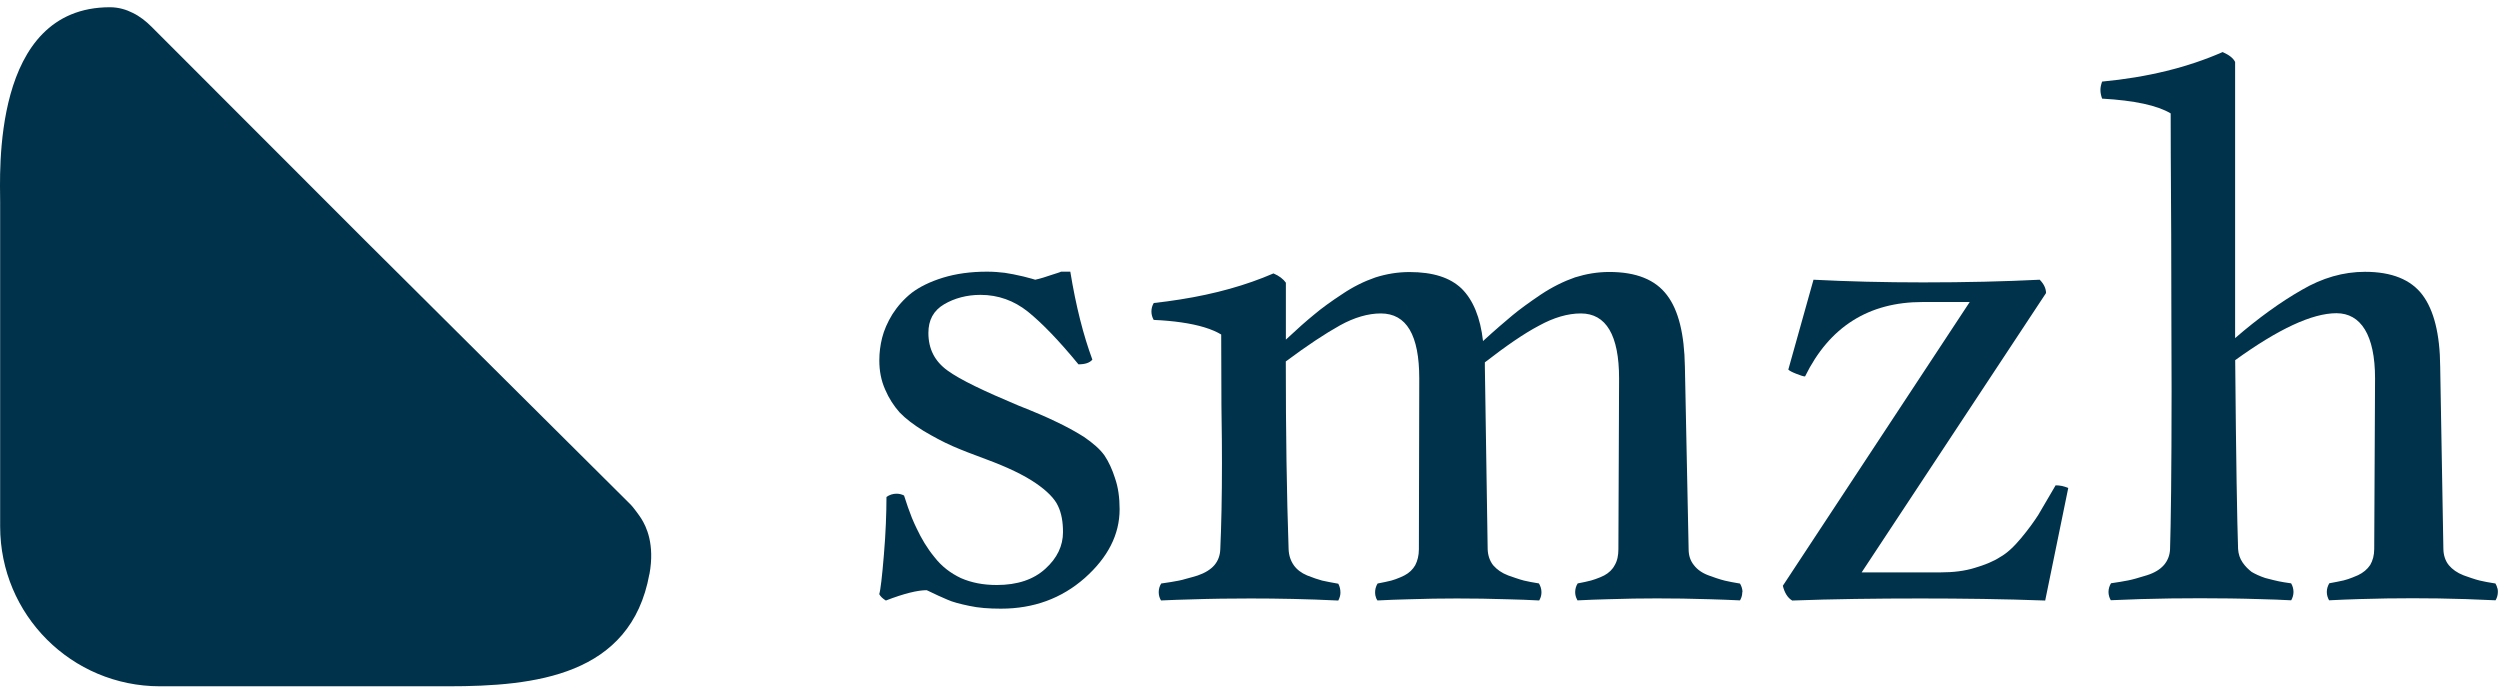
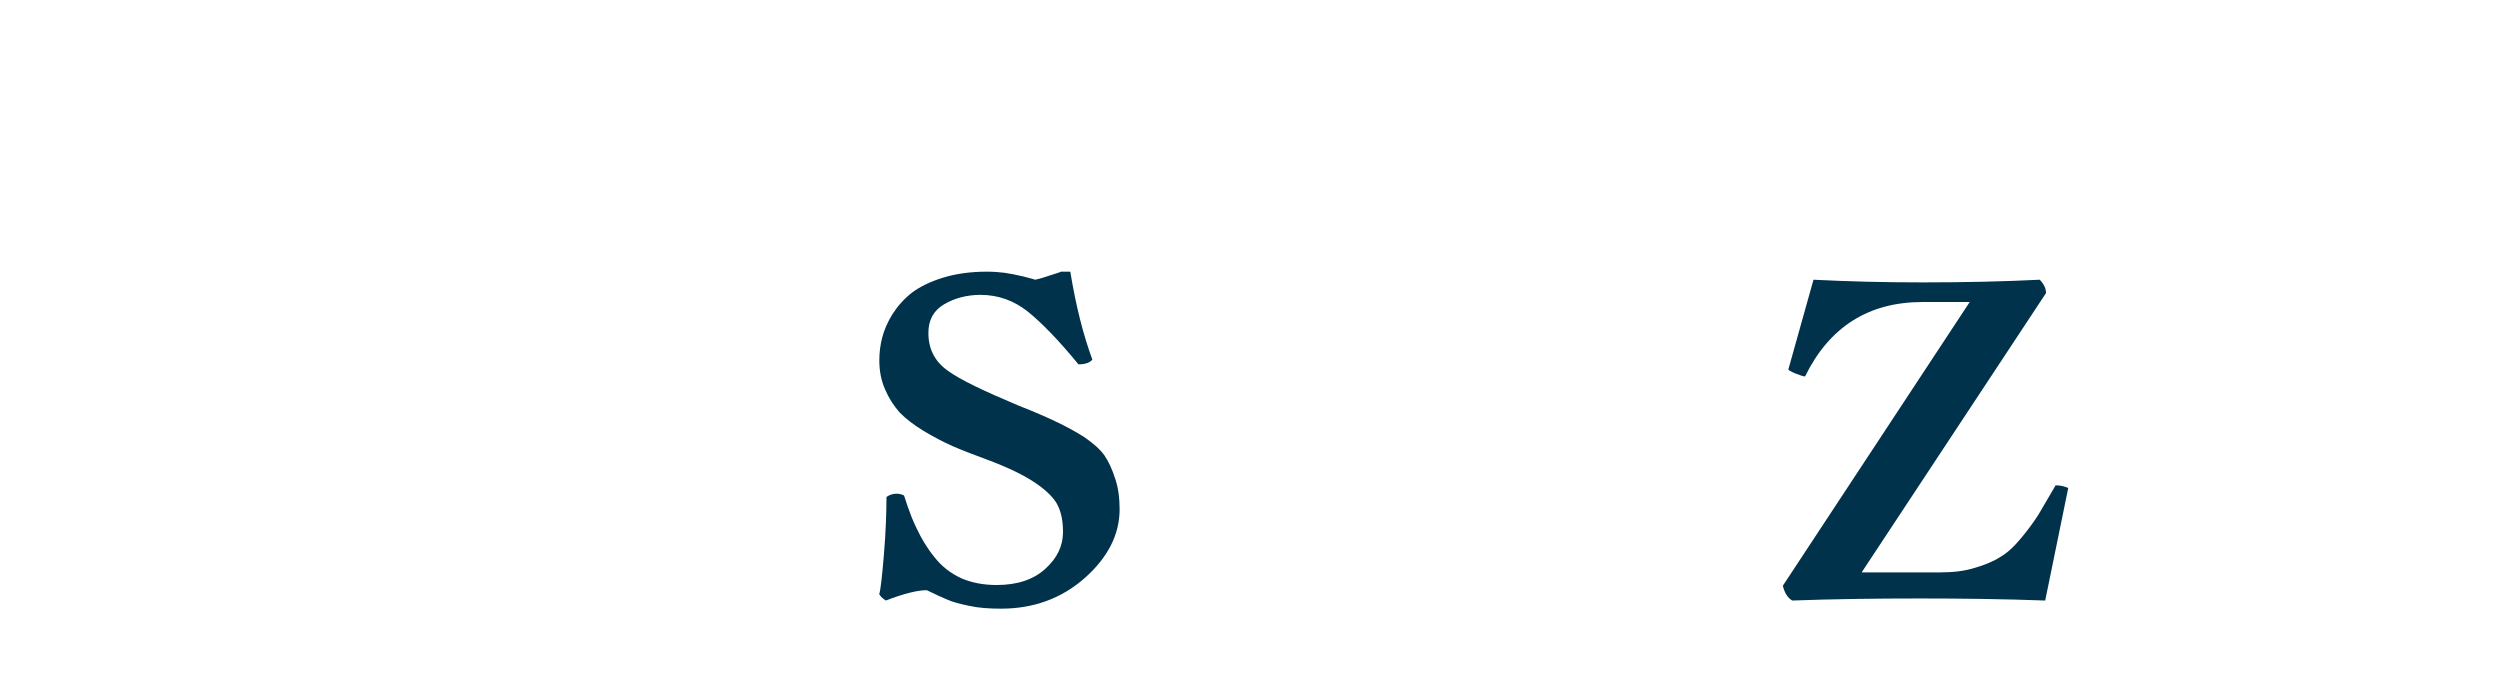
<svg xmlns="http://www.w3.org/2000/svg" width="141" height="39" viewBox="0 0 294 81" fill="none">
-   <path d="M76.365 67.367C74.182 79.331 62.907 80.548 52.706 80.548H18.818C8.411 80.548 0.018 72.145 0.018 61.747V23.654C0.018 20.316 -1.038 0.692 12.93 0.692C13.959 0.692 14.872 0.979 15.606 1.354C16.429 1.748 17.163 2.33 17.807 2.974L42.889 28.074L74.182 59.197C74.424 59.429 75.238 60.53 75.408 60.816C75.99 61.738 77.028 63.814 76.374 67.367H76.365Z" fill="#01324B" />
-   <path d="M293.704 69.067C293.659 68.852 293.57 68.637 293.463 68.459C292.702 68.351 292.076 68.217 291.601 68.109C291.306 68.038 290.984 67.939 290.617 67.814C290.34 67.716 290.035 67.617 289.722 67.501C288.962 67.206 288.389 66.794 287.977 66.302C287.566 65.783 287.36 65.148 287.342 64.423L286.966 42.947C286.939 39.126 286.223 36.316 284.89 34.535C283.521 32.71 281.257 31.806 278.125 31.806C275.584 31.806 273.114 32.513 270.671 33.944C268.228 35.34 265.606 37.22 262.85 39.6V7.126C262.617 6.661 262.143 6.303 261.383 5.963C257.275 7.77 252.533 8.934 247.208 9.435C247.074 9.811 247.011 10.124 247.011 10.41C247.011 10.75 247.074 11.055 247.208 11.439C250.994 11.654 253.678 12.227 255.271 13.175C255.271 14.92 255.28 19.699 255.333 27.403C255.333 35.117 255.378 41.211 255.378 45.676C255.378 55.376 255.289 61.604 255.199 64.414C255.172 65.139 254.922 65.774 254.474 66.293C254.036 66.794 253.383 67.206 252.47 67.492C251.996 67.635 251.557 67.769 251.172 67.877C250.859 67.957 250.564 68.047 250.296 68.092C249.759 68.19 249.079 68.324 248.255 68.432C248.076 68.727 247.96 69.076 247.96 69.452C247.96 69.801 248.058 70.132 248.228 70.427C249.428 70.382 250.609 70.329 251.772 70.293C254.152 70.221 256.461 70.195 258.734 70.195C261.007 70.195 263.45 70.221 265.902 70.302C267.065 70.329 268.255 70.373 269.445 70.436C269.615 70.141 269.714 69.801 269.714 69.452C269.714 69.103 269.615 68.736 269.436 68.441C268.819 68.351 268.318 68.279 267.969 68.199C267.629 68.136 267.145 68.002 266.537 67.85C266.492 67.841 266.429 67.814 266.367 67.805C265.732 67.591 265.204 67.34 264.792 67.098C264.407 66.794 264.049 66.454 263.736 65.998C263.405 65.523 263.235 64.978 263.199 64.405C263.092 61.336 262.958 53.953 262.859 42.195C267.951 38.517 271.915 36.674 274.769 36.674C277.624 36.674 279.306 39.233 279.306 44.325L279.208 64.405C279.208 65.13 279.038 65.765 278.734 66.284C278.402 66.785 277.91 67.197 277.302 67.483C277.069 67.582 276.863 67.662 276.658 67.752C276.282 67.895 275.942 68.02 275.628 68.092C275.163 68.19 274.581 68.324 273.928 68.432C273.749 68.727 273.633 69.076 273.633 69.452C273.633 69.801 273.731 70.141 273.901 70.436C275.118 70.373 276.291 70.329 277.436 70.293C279.655 70.221 281.749 70.195 283.727 70.195C285.704 70.195 287.736 70.221 289.946 70.293C291.091 70.329 292.263 70.382 293.48 70.436C293.65 70.141 293.749 69.801 293.749 69.452C293.749 69.317 293.74 69.183 293.713 69.049L293.704 69.067Z" fill="#01324B" />
  <path d="M241.75 56.897C240.855 58.427 240.157 59.608 239.701 60.396C239.2 61.175 238.546 62.087 237.696 63.107C236.846 64.136 236.005 64.915 235.209 65.353C234.448 65.855 233.437 66.266 232.256 66.615C231.056 66.991 229.714 67.152 228.22 67.152H218.931L240.613 34.303C240.613 33.783 240.372 33.247 239.871 32.736C235.745 32.942 231.155 33.05 226.162 33.05C221.598 33.05 217.285 32.942 213.267 32.736L210.305 43.305C210.448 43.448 210.753 43.609 211.263 43.806C211.764 44.011 212.104 44.11 212.274 44.11C215.137 38.267 219.764 35.358 226.09 35.358H231.638L209.661 68.727C209.867 69.568 210.234 70.15 210.762 70.463C215.629 70.284 220.658 70.221 225.831 70.221C230.734 70.221 235.629 70.284 240.515 70.463L243.226 57.228C242.725 57.014 242.269 56.915 241.741 56.915L241.75 56.897Z" fill="#01324B" />
-   <path d="M204.891 69.47C204.891 69.774 204.829 70.051 204.694 70.311C204.668 70.356 204.65 70.409 204.623 70.445C203.406 70.382 202.234 70.347 201.088 70.311C198.878 70.239 196.793 70.212 194.833 70.212C193.088 70.212 191.164 70.239 189.053 70.311C187.925 70.338 186.744 70.382 185.509 70.445C185.482 70.409 185.464 70.356 185.446 70.311C185.312 70.06 185.241 69.774 185.241 69.47C185.241 69.094 185.348 68.745 185.536 68.45C186.171 68.342 186.681 68.208 187.102 68.109C187.442 68.02 187.809 67.877 188.194 67.725C188.337 67.653 188.498 67.582 188.659 67.51C189.205 67.215 189.634 66.803 189.885 66.311C190.198 65.792 190.323 65.156 190.323 64.432L190.404 44.352C190.404 39.26 188.883 36.701 185.903 36.701C184.373 36.701 182.717 37.184 180.981 38.141C179.174 39.09 177.071 40.557 174.619 42.454V42.956L174.95 64.432C174.977 65.156 175.192 65.792 175.594 66.311C176.024 66.812 176.605 67.224 177.357 67.51C177.661 67.617 177.939 67.716 178.207 67.805C178.592 67.939 178.95 68.047 179.227 68.118C179.693 68.217 180.274 68.351 180.972 68.45C180.981 68.45 180.981 68.459 180.981 68.459C181.16 68.754 181.276 69.103 181.276 69.479C181.276 69.783 181.214 70.06 181.08 70.32C181.053 70.365 181.017 70.418 181.008 70.454C179.791 70.391 178.619 70.347 177.473 70.32C175.299 70.248 173.25 70.221 171.326 70.221C169.59 70.221 167.63 70.248 165.509 70.32C164.391 70.347 163.219 70.391 161.993 70.454C161.858 70.275 161.787 70.078 161.742 69.854C161.679 69.479 161.715 69.112 161.841 68.799C161.885 68.673 161.939 68.566 162.011 68.459C162.646 68.351 163.165 68.217 163.612 68.118C163.926 68.029 164.283 67.904 164.659 67.743C164.82 67.671 164.99 67.599 165.16 67.51C165.733 67.215 166.145 66.803 166.431 66.311C166.7 65.792 166.861 65.156 166.861 64.432L166.905 44.352C166.905 39.26 165.42 36.701 162.377 36.701C160.892 36.701 159.254 37.175 157.581 38.105C155.872 39.054 153.742 40.459 151.21 42.347C151.21 50.624 151.317 57.971 151.541 64.432C151.568 65.156 151.783 65.792 152.149 66.311C152.498 66.812 153.035 67.224 153.715 67.51C154.395 67.778 155.004 67.993 155.487 68.118C156.033 68.226 156.65 68.369 157.384 68.485C157.563 68.816 157.635 69.174 157.635 69.541C157.635 69.81 157.563 70.114 157.384 70.463C153.689 70.284 150.243 70.221 147.067 70.221C144.785 70.221 142.467 70.248 140.069 70.329C138.906 70.356 137.725 70.4 136.534 70.454C136.356 70.159 136.266 69.837 136.266 69.479C136.266 69.103 136.364 68.763 136.561 68.459C137.411 68.351 138.1 68.217 138.646 68.118C138.897 68.074 139.183 67.993 139.487 67.904C139.89 67.805 140.338 67.671 140.848 67.519C141.707 67.224 142.369 66.812 142.798 66.32C143.246 65.801 143.478 65.165 143.505 64.441C143.631 61.64 143.702 58.275 143.702 54.302C143.702 52.978 143.693 50.723 143.64 47.555C143.631 44.36 143.613 41.578 143.613 39.179C142.548 38.535 140.982 38.052 138.942 37.757C137.957 37.613 136.875 37.515 135.675 37.461C135.505 37.166 135.407 36.826 135.407 36.468C135.407 36.11 135.505 35.761 135.684 35.475C136.749 35.349 137.796 35.224 138.807 35.054C142.888 34.41 146.539 33.39 149.76 31.994C150.449 32.289 150.923 32.665 151.219 33.086V39.779C152.516 38.562 153.626 37.578 154.53 36.844C155.416 36.092 156.561 35.269 157.858 34.419C159.129 33.56 160.445 32.915 161.742 32.468C163.04 32.056 164.364 31.833 165.76 31.833C168.516 31.833 170.529 32.477 171.89 33.783C173.241 35.117 174.091 37.184 174.404 39.949C175.836 38.633 176.99 37.658 177.831 36.951C178.69 36.235 179.809 35.421 181.187 34.49C182.556 33.578 183.916 32.915 185.223 32.459C186.547 32.047 187.854 31.824 189.267 31.824C192.426 31.824 194.681 32.736 196.041 34.553C197.401 36.334 198.082 39.144 198.144 42.965L198.583 64.441C198.583 65.165 198.788 65.801 199.218 66.32C199.603 66.821 200.175 67.233 200.963 67.519C201.267 67.626 201.553 67.725 201.822 67.823C202.207 67.948 202.547 68.056 202.851 68.127C203.316 68.226 203.907 68.36 204.623 68.467C204.802 68.763 204.918 69.112 204.918 69.487L204.891 69.47Z" fill="#01324B" />
  <path d="M131.13 56.083C130.799 55.054 130.387 54.141 129.877 53.389C129.358 52.665 128.544 51.949 127.452 51.206C126.36 50.517 125.278 49.944 124.177 49.425C123.121 48.906 121.636 48.271 119.756 47.528C115.73 45.837 112.92 44.504 111.425 43.412C109.931 42.329 109.179 40.889 109.179 38.991C109.179 37.488 109.77 36.37 111.023 35.627C112.24 34.911 113.698 34.517 115.309 34.517C117.394 34.517 119.255 35.197 120.884 36.495C122.521 37.819 124.517 39.868 126.826 42.687C127.604 42.687 128.15 42.508 128.463 42.132C127.407 39.278 126.53 35.85 125.868 31.788H124.776C124.687 31.851 124.311 31.958 123.676 32.164C123.005 32.397 122.36 32.602 121.743 32.736C121.644 32.701 121.197 32.566 120.338 32.352C119.488 32.146 118.745 32.012 118.155 31.922C117.546 31.851 116.884 31.788 116.07 31.788C114.128 31.788 112.419 32.03 110.897 32.495C109.358 32.969 108.15 33.578 107.229 34.267C106.316 34.992 105.564 35.833 104.956 36.781C104.365 37.739 103.962 38.678 103.739 39.564C103.515 40.45 103.408 41.336 103.408 42.213C103.408 43.475 103.622 44.593 104.097 45.658C104.535 46.687 105.117 47.573 105.788 48.334C106.513 49.094 107.461 49.801 108.616 50.517C109.779 51.206 110.897 51.806 111.989 52.289C113.081 52.763 114.414 53.282 115.98 53.855C118.495 54.785 120.436 55.725 121.797 56.656C123.157 57.586 124.034 58.49 124.418 59.331C124.83 60.181 125.009 61.21 125.009 62.418C125.009 64.02 124.329 65.47 122.933 66.731C121.546 67.993 119.658 68.637 117.206 68.637C115.64 68.637 114.244 68.369 113 67.823C111.801 67.25 110.754 66.472 109.895 65.362C109.018 64.297 108.356 63.161 107.81 62.007C107.613 61.622 107.434 61.192 107.238 60.736C106.924 59.949 106.62 59.072 106.316 58.114C106.047 57.971 105.743 57.899 105.43 57.899C104.991 57.899 104.58 58.043 104.249 58.284C104.249 59.277 104.222 60.324 104.177 61.443C104.132 62.588 104.052 63.796 103.945 65.085C103.73 67.716 103.542 69.264 103.399 69.711C103.542 69.989 103.801 70.23 104.177 70.463C106.298 69.64 107.918 69.246 108.982 69.246C110.003 69.747 110.817 70.105 111.425 70.365C112.016 70.633 112.893 70.866 113.976 71.089C115.067 71.331 116.32 71.42 117.716 71.42C121.555 71.42 124.83 70.221 127.559 67.823C130.28 65.407 131.667 62.714 131.667 59.725C131.667 58.356 131.497 57.139 131.13 56.092V56.083Z" fill="#01324B" />
</svg>